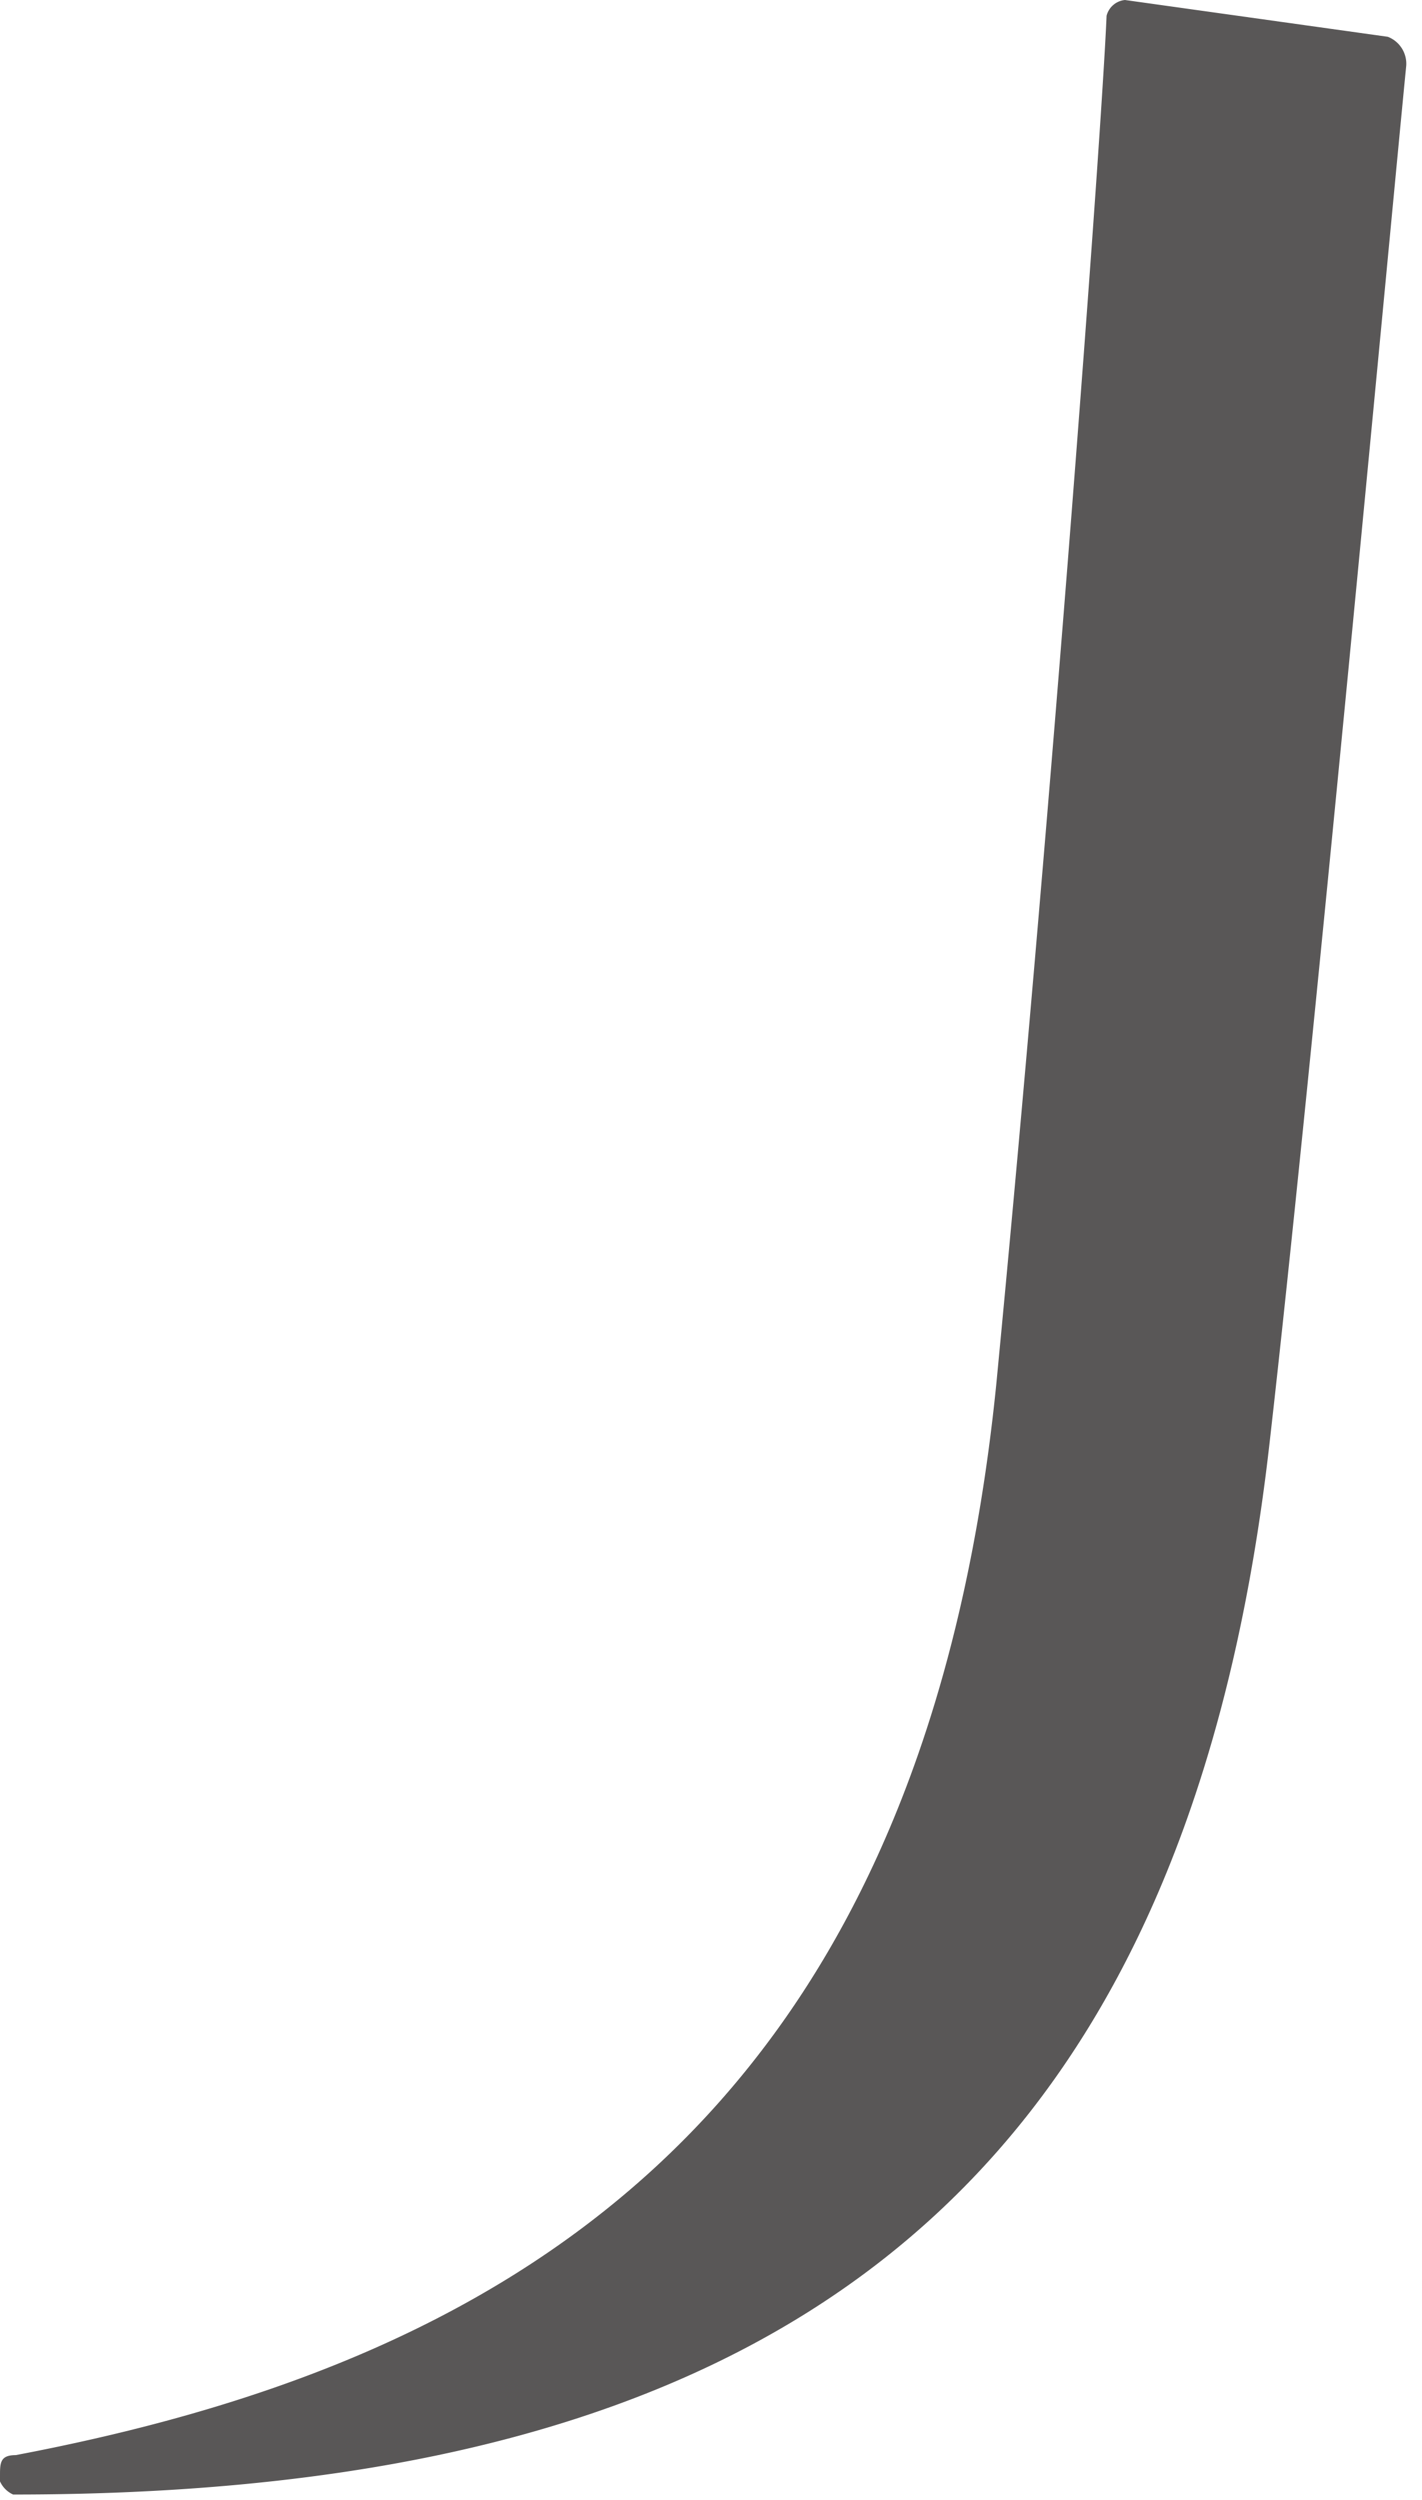
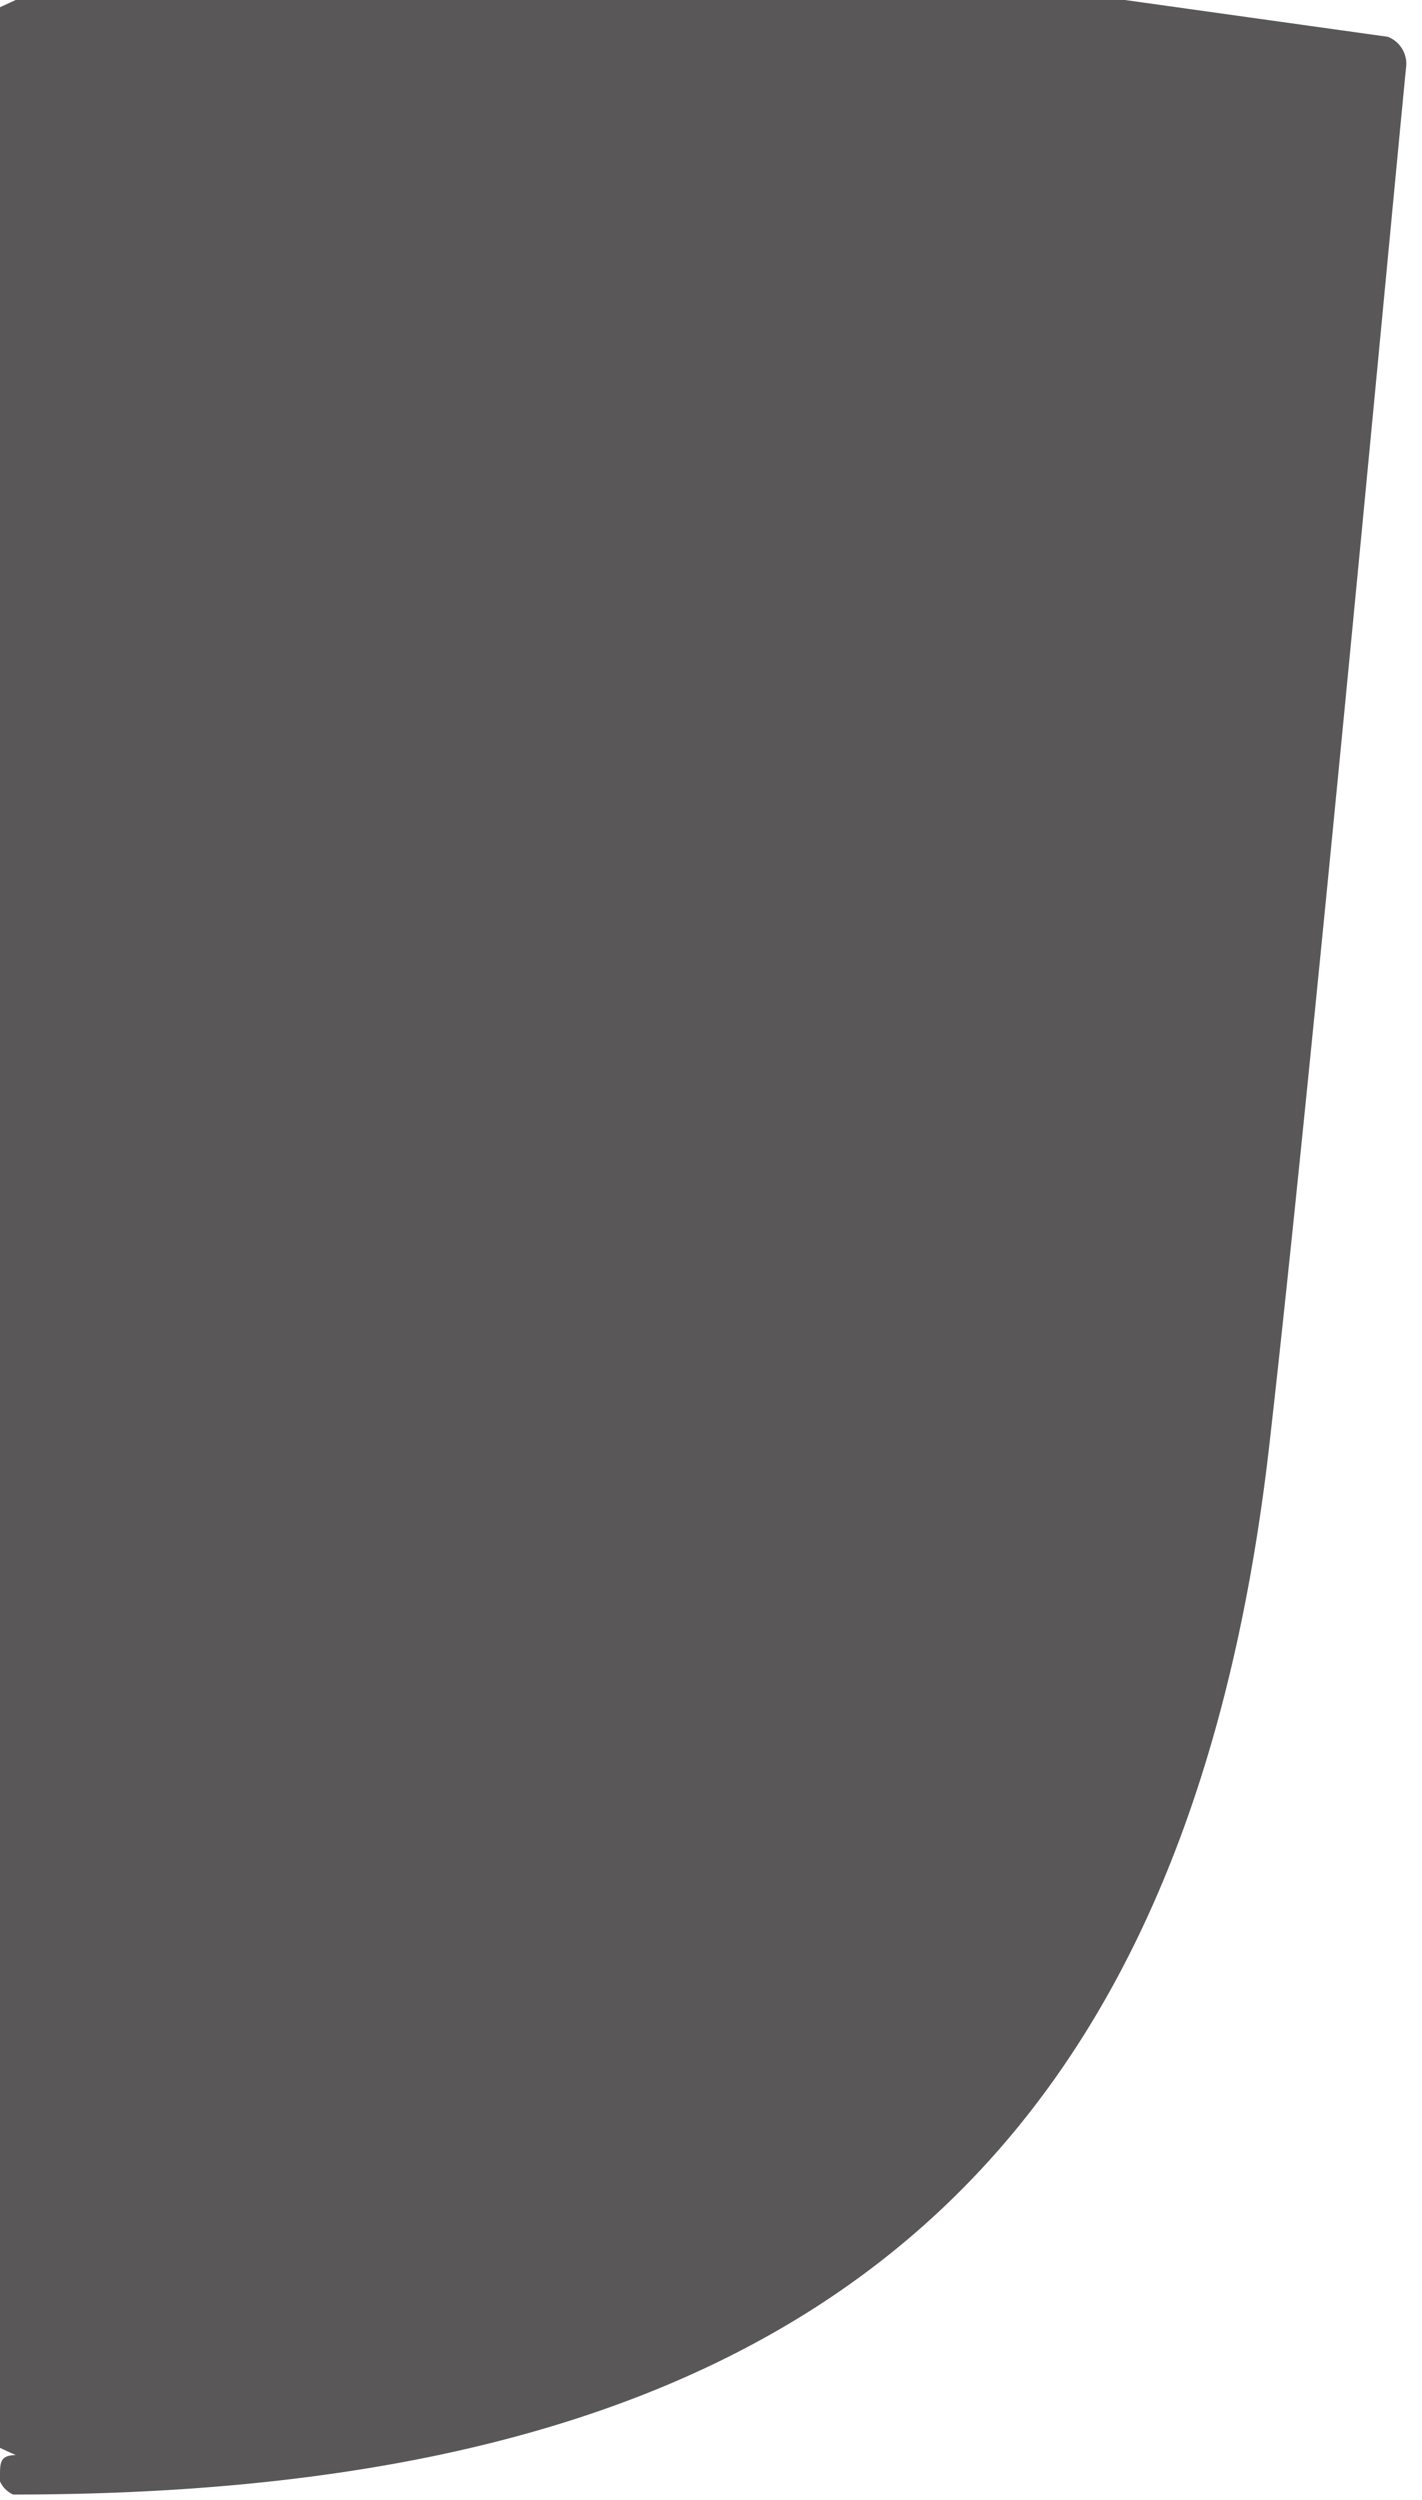
<svg xmlns="http://www.w3.org/2000/svg" viewBox="0 0 5.41 9.51">
  <defs>
    <style>.cls-1{fill:#595757;}</style>
  </defs>
  <g id="レイヤー_2" data-name="レイヤー 2">
    <g id="デザイン">
-       <path class="cls-1" d="M0,9.42v0c0-.05,0-.08.06-.08C1.85,9,3.5,8.13,3.79,5.27,4,3.09,4.19.53,4.21.06A.08.08,0,0,1,4.28,0h0l1,.14a.11.11,0,0,1,.07.11c-.06.61-.36,3.84-.52,5.24-.33,2.91-1.95,4-4.78,4A.1.1,0,0,1,0,9.44Z" />
+       <path class="cls-1" d="M0,9.42v0c0-.05,0-.08.06-.08A.08.08,0,0,1,4.28,0h0l1,.14a.11.11,0,0,1,.07.11c-.06.61-.36,3.84-.52,5.24-.33,2.91-1.95,4-4.78,4A.1.1,0,0,1,0,9.44Z" />
    </g>
  </g>
</svg>